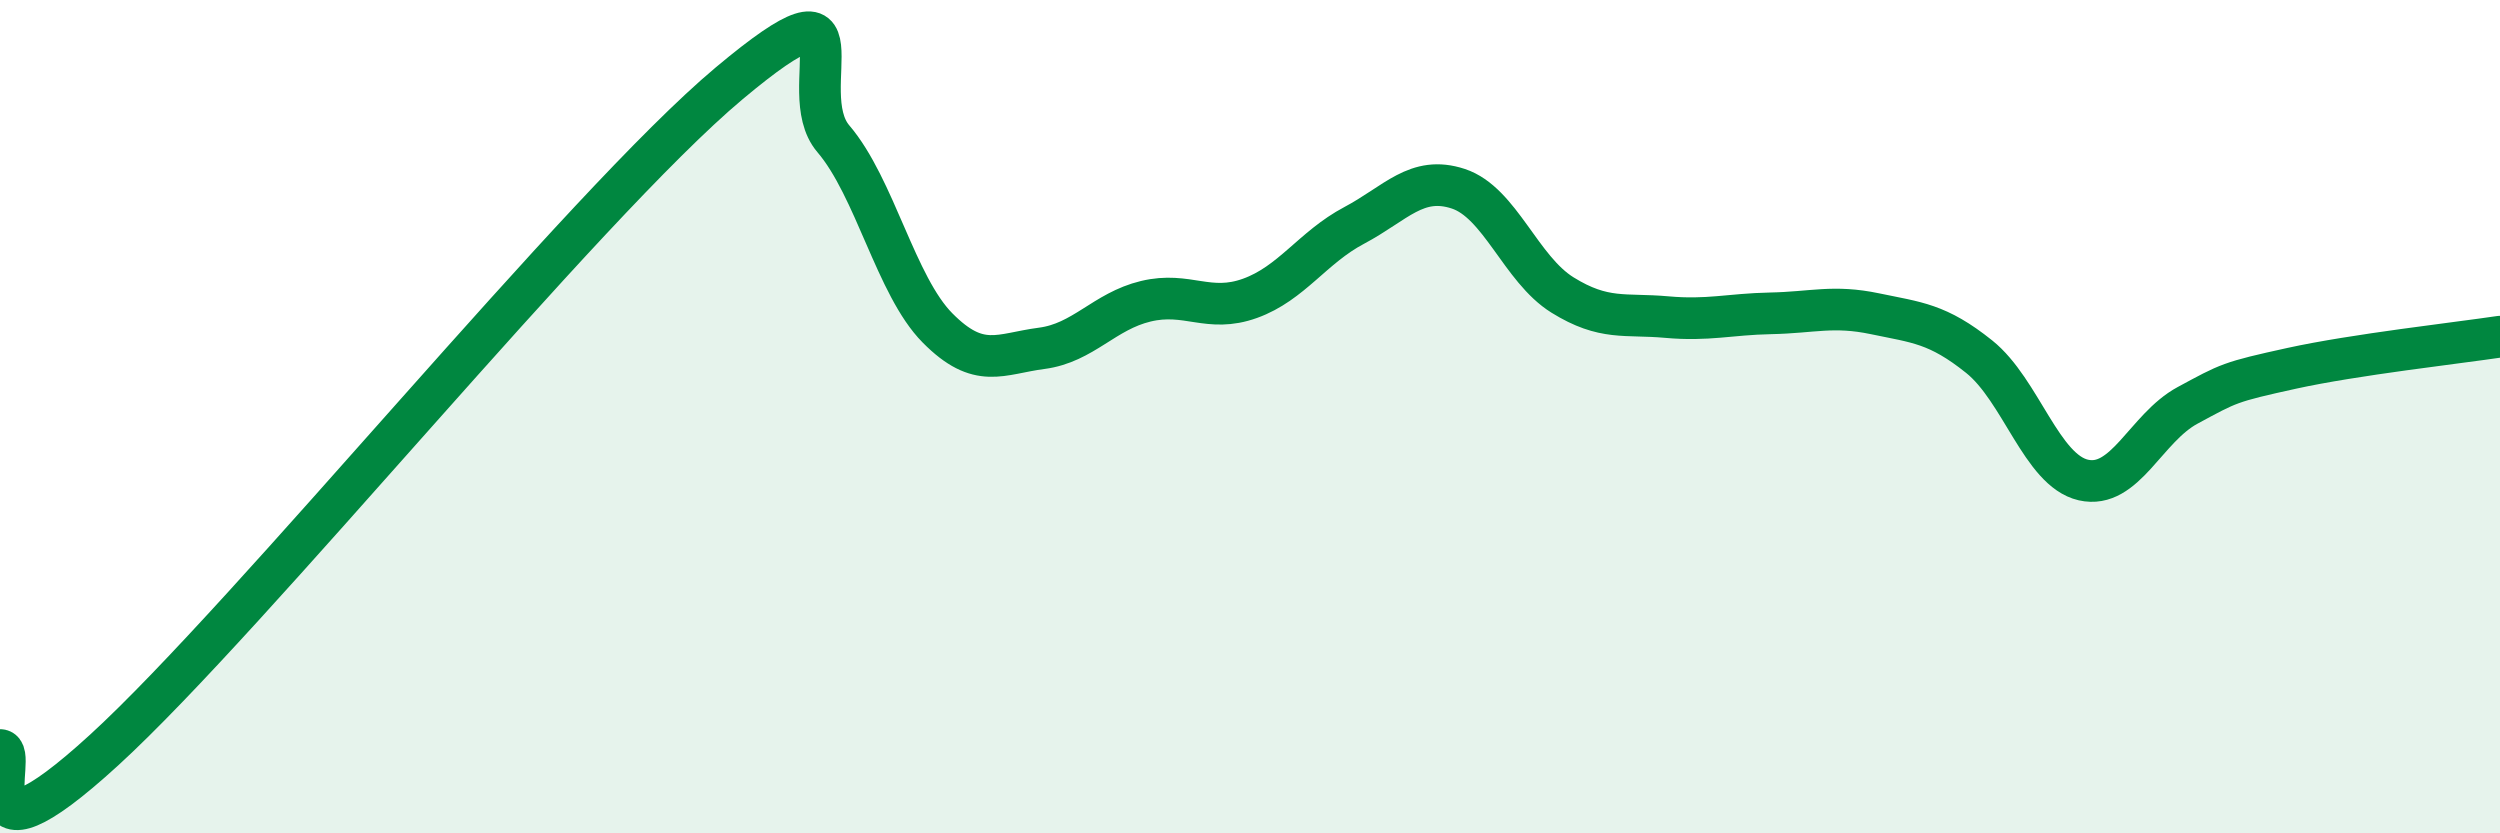
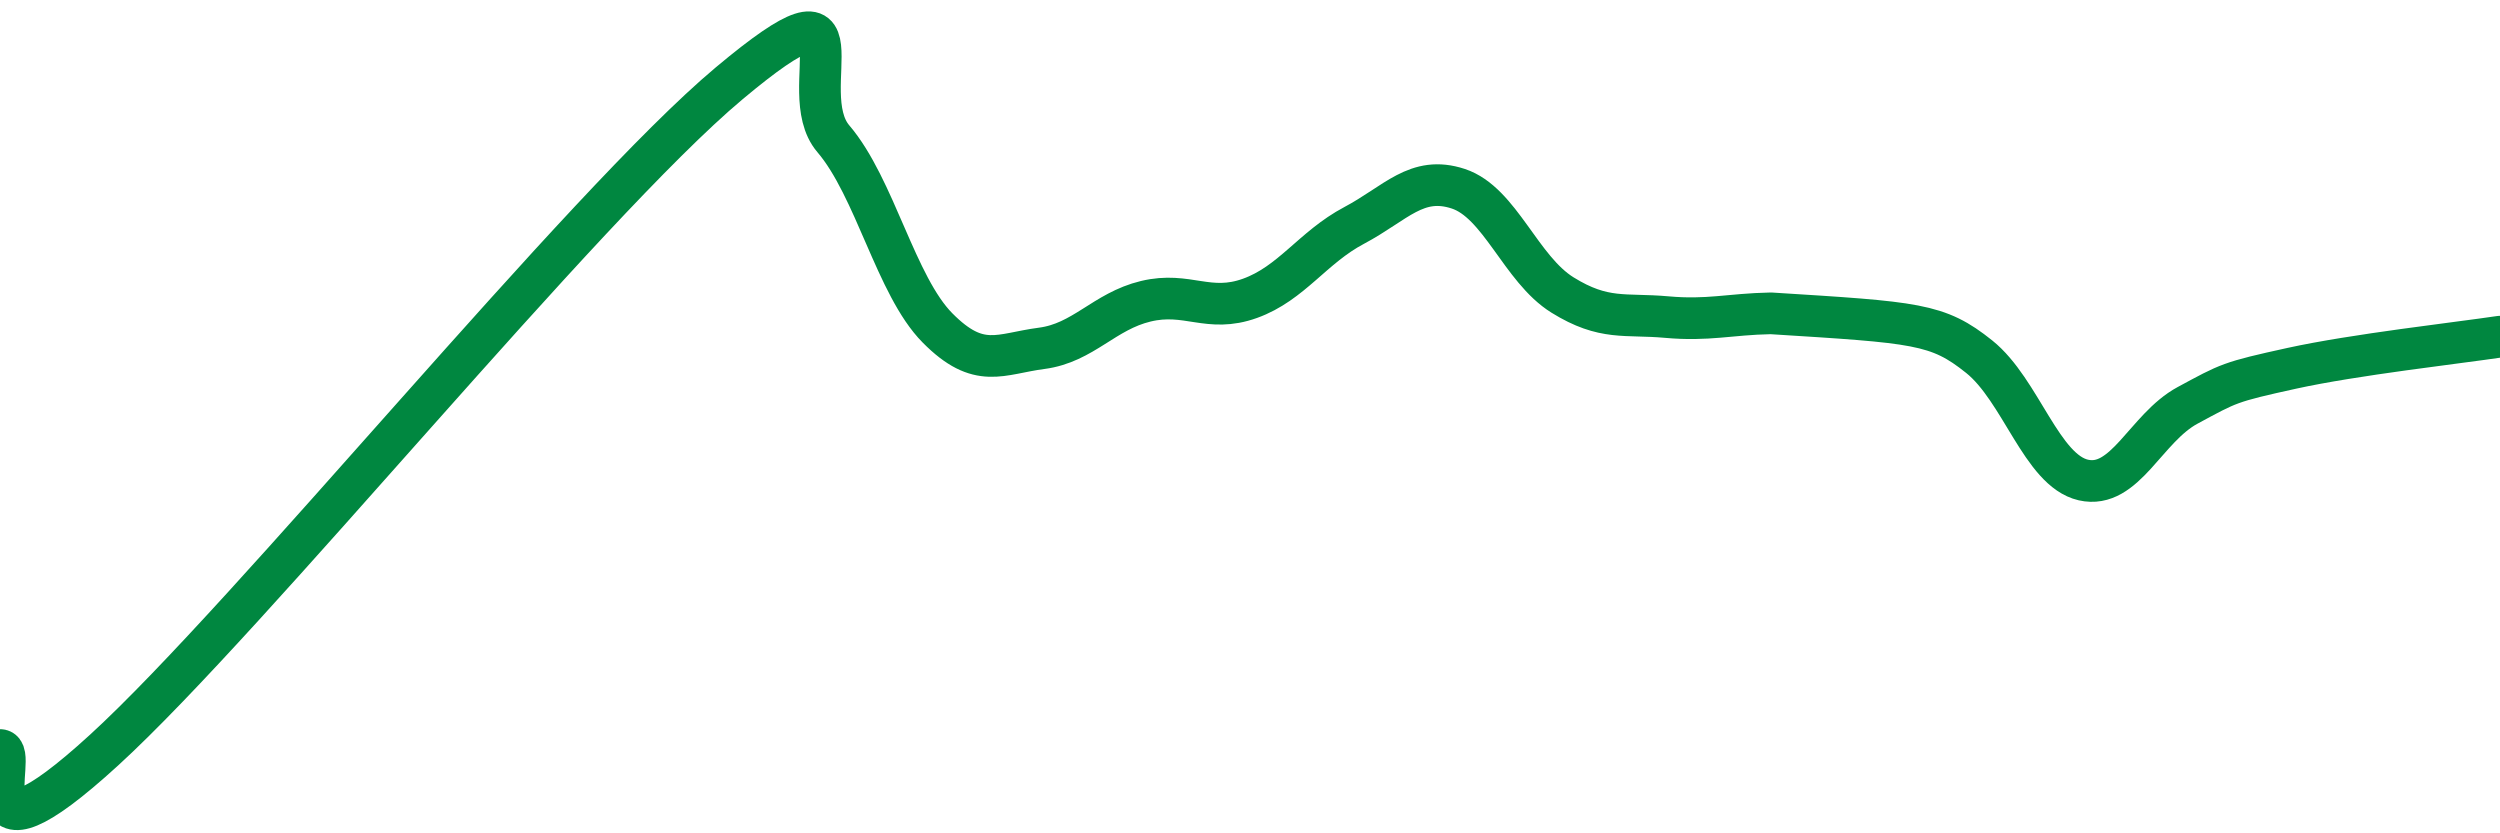
<svg xmlns="http://www.w3.org/2000/svg" width="60" height="20" viewBox="0 0 60 20">
-   <path d="M 0,18 C 0.5,18 -1,21.2 2.5,18 C 6,14.8 14,4.93 17.5,2 C 21,-0.93 19,2.16 20,3.33 C 21,4.5 21.5,6.86 22.5,7.87 C 23.5,8.88 24,8.49 25,8.36 C 26,8.23 26.5,7.47 27.5,7.23 C 28.5,6.99 29,7.52 30,7.16 C 31,6.8 31.5,5.94 32.5,5.41 C 33.5,4.88 34,4.2 35,4.53 C 36,4.86 36.5,6.46 37.5,7.08 C 38.5,7.7 39,7.52 40,7.61 C 41,7.7 41.5,7.54 42.5,7.52 C 43.5,7.5 44,7.32 45,7.53 C 46,7.74 46.5,7.76 47.5,8.56 C 48.5,9.36 49,11.29 50,11.52 C 51,11.75 51.5,10.27 52.5,9.73 C 53.5,9.19 53.5,9.17 55,8.84 C 56.5,8.51 59,8.23 60,8.08L60 20L0 20Z" fill="#008740" opacity="0.1" stroke-linecap="round" stroke-linejoin="round" />
-   <path d="M 0,18 C 0.5,18 -1,21.2 2.5,18 C 6,14.8 14,4.93 17.5,2 C 21,-0.93 19,2.16 20,3.33 C 21,4.5 21.5,6.86 22.5,7.87 C 23.5,8.88 24,8.49 25,8.36 C 26,8.23 26.5,7.47 27.5,7.23 C 28.5,6.99 29,7.52 30,7.16 C 31,6.8 31.5,5.94 32.5,5.41 C 33.5,4.88 34,4.2 35,4.53 C 36,4.86 36.5,6.46 37.5,7.08 C 38.5,7.7 39,7.52 40,7.61 C 41,7.7 41.5,7.54 42.5,7.52 C 43.5,7.5 44,7.32 45,7.53 C 46,7.74 46.5,7.76 47.5,8.56 C 48.5,9.36 49,11.29 50,11.52 C 51,11.75 51.5,10.27 52.5,9.73 C 53.5,9.19 53.5,9.17 55,8.84 C 56.5,8.51 59,8.23 60,8.08" stroke="#008740" stroke-width="1" fill="none" stroke-linecap="round" stroke-linejoin="round" />
+   <path d="M 0,18 C 0.5,18 -1,21.2 2.5,18 C 6,14.8 14,4.93 17.5,2 C 21,-0.93 19,2.16 20,3.33 C 21,4.5 21.5,6.86 22.5,7.87 C 23.5,8.88 24,8.49 25,8.36 C 26,8.23 26.5,7.47 27.5,7.23 C 28.5,6.99 29,7.52 30,7.16 C 31,6.8 31.5,5.94 32.5,5.41 C 33.5,4.88 34,4.2 35,4.53 C 36,4.86 36.5,6.46 37.5,7.08 C 38.5,7.7 39,7.52 40,7.61 C 41,7.7 41.5,7.54 42.5,7.52 C 46,7.74 46.5,7.76 47.5,8.56 C 48.5,9.36 49,11.29 50,11.52 C 51,11.75 51.5,10.27 52.5,9.73 C 53.5,9.19 53.5,9.17 55,8.84 C 56.5,8.51 59,8.23 60,8.08" stroke="#008740" stroke-width="1" fill="none" stroke-linecap="round" stroke-linejoin="round" />
</svg>